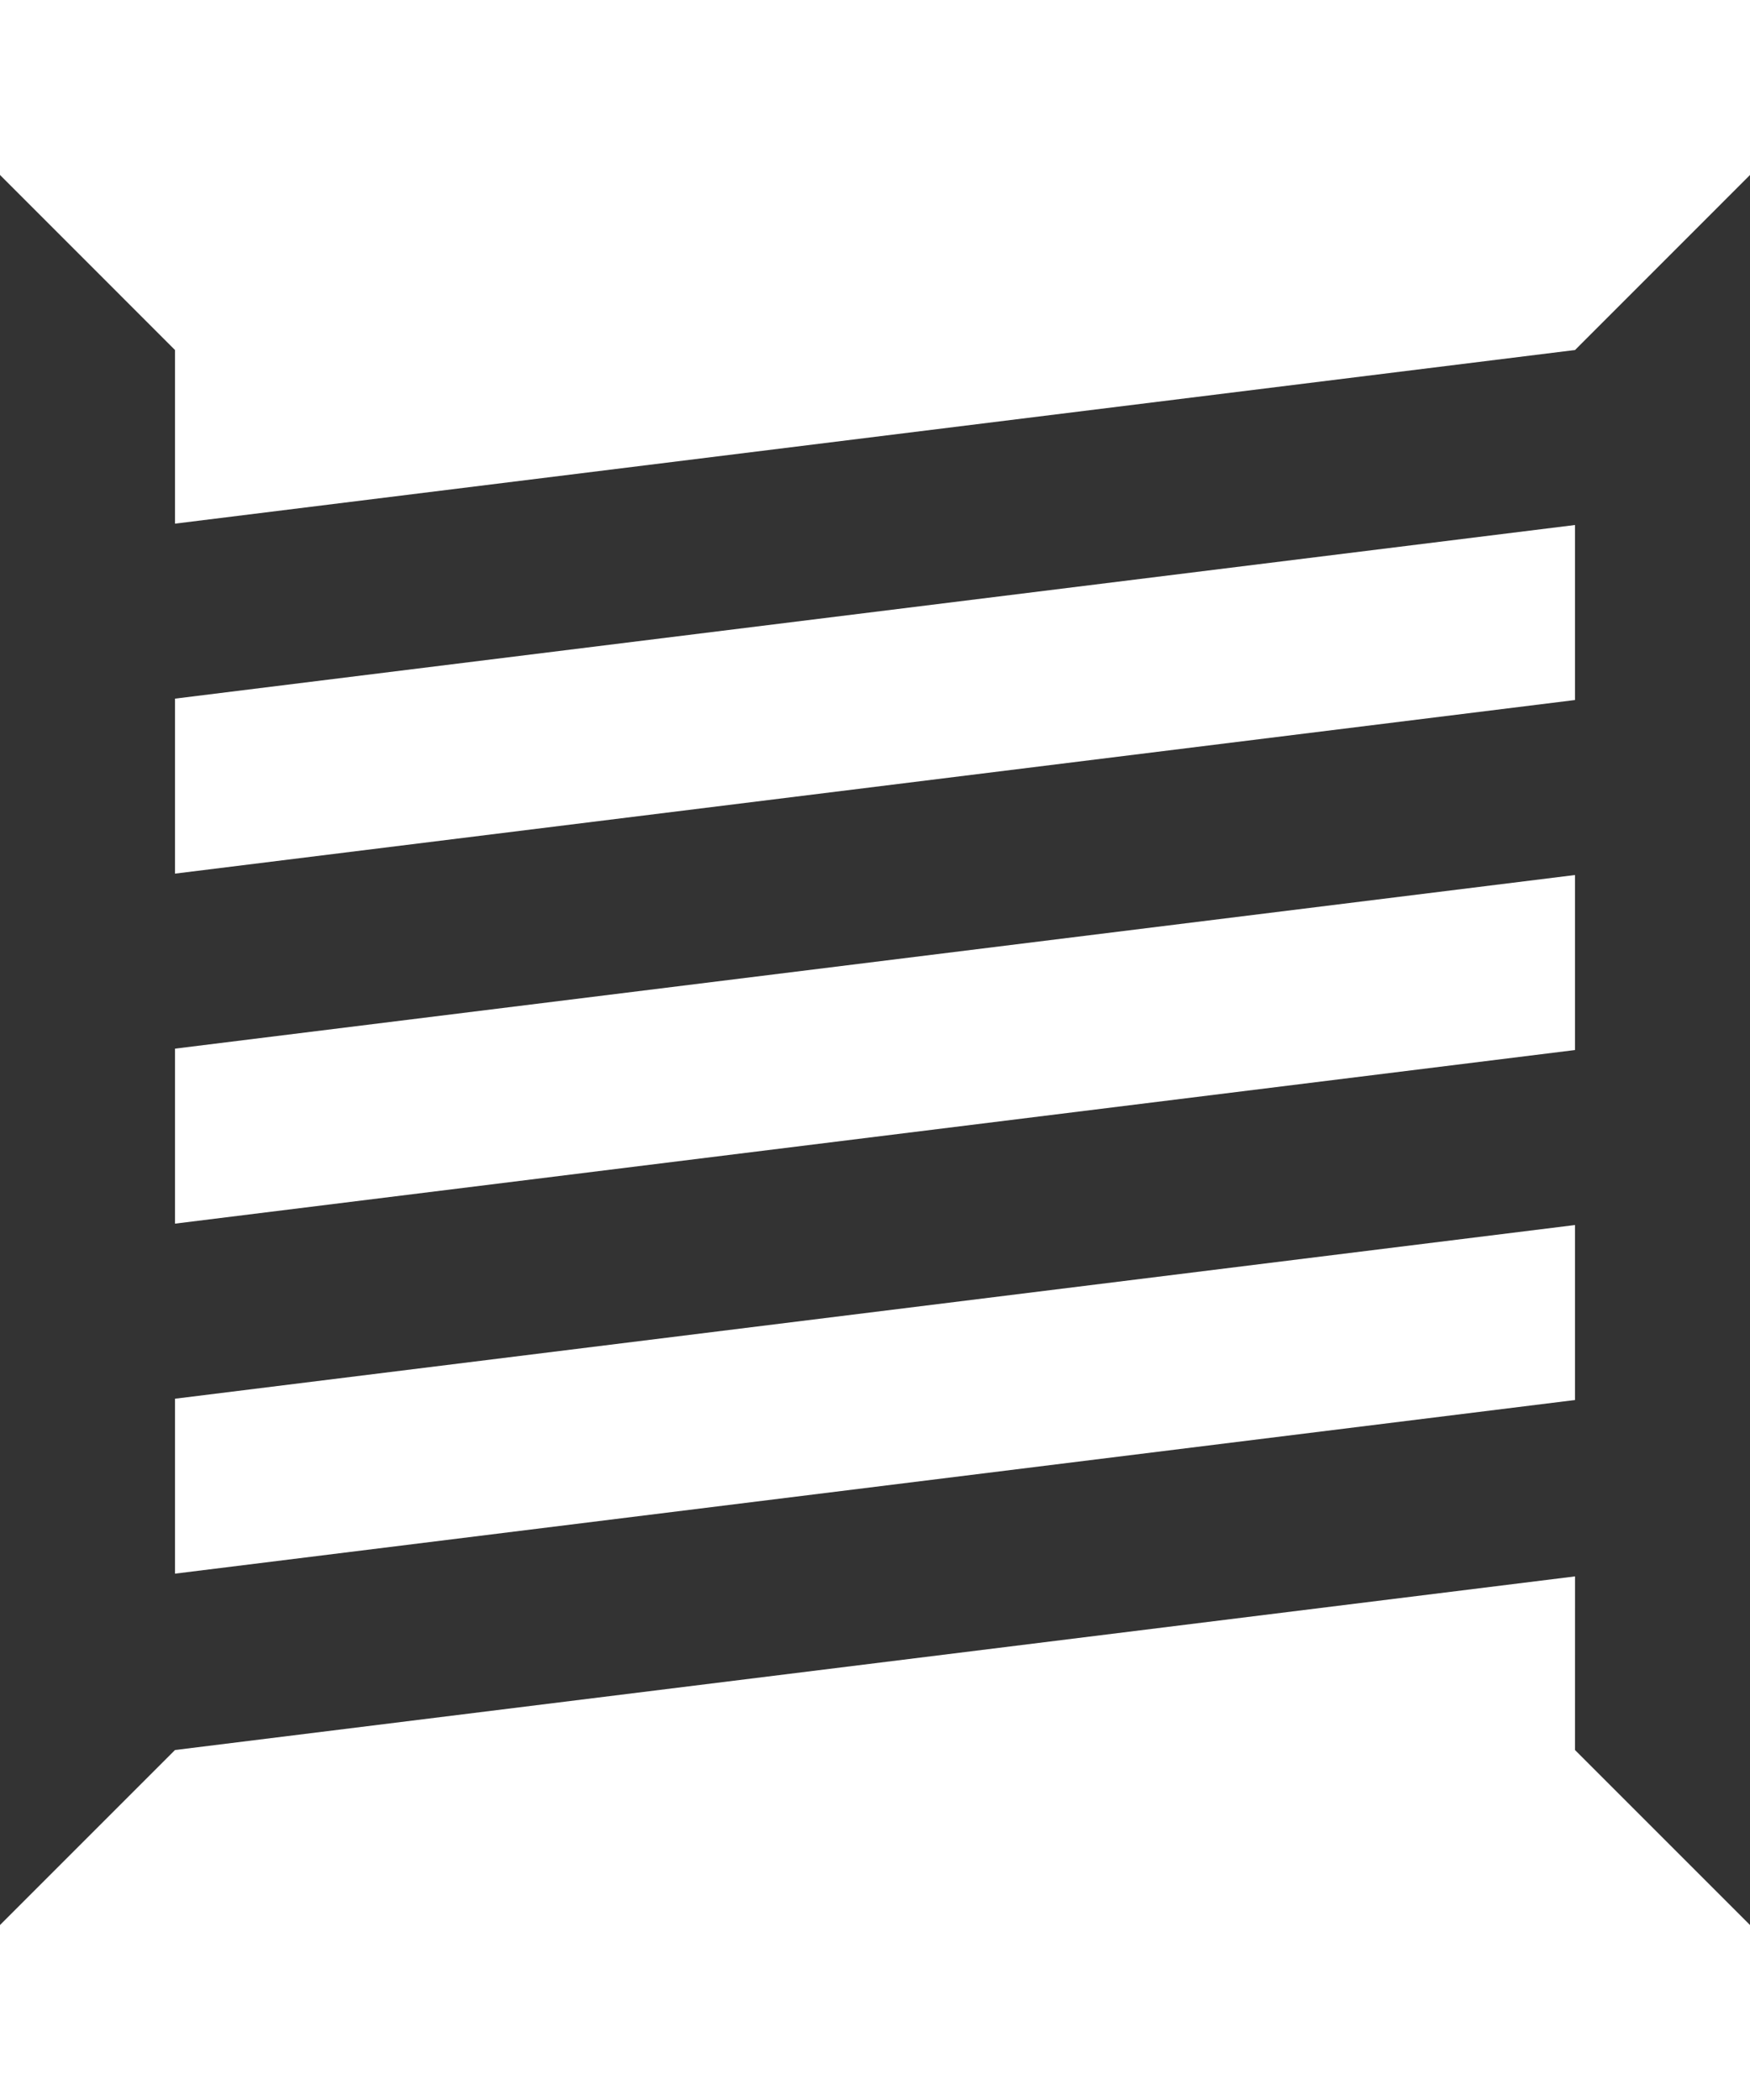
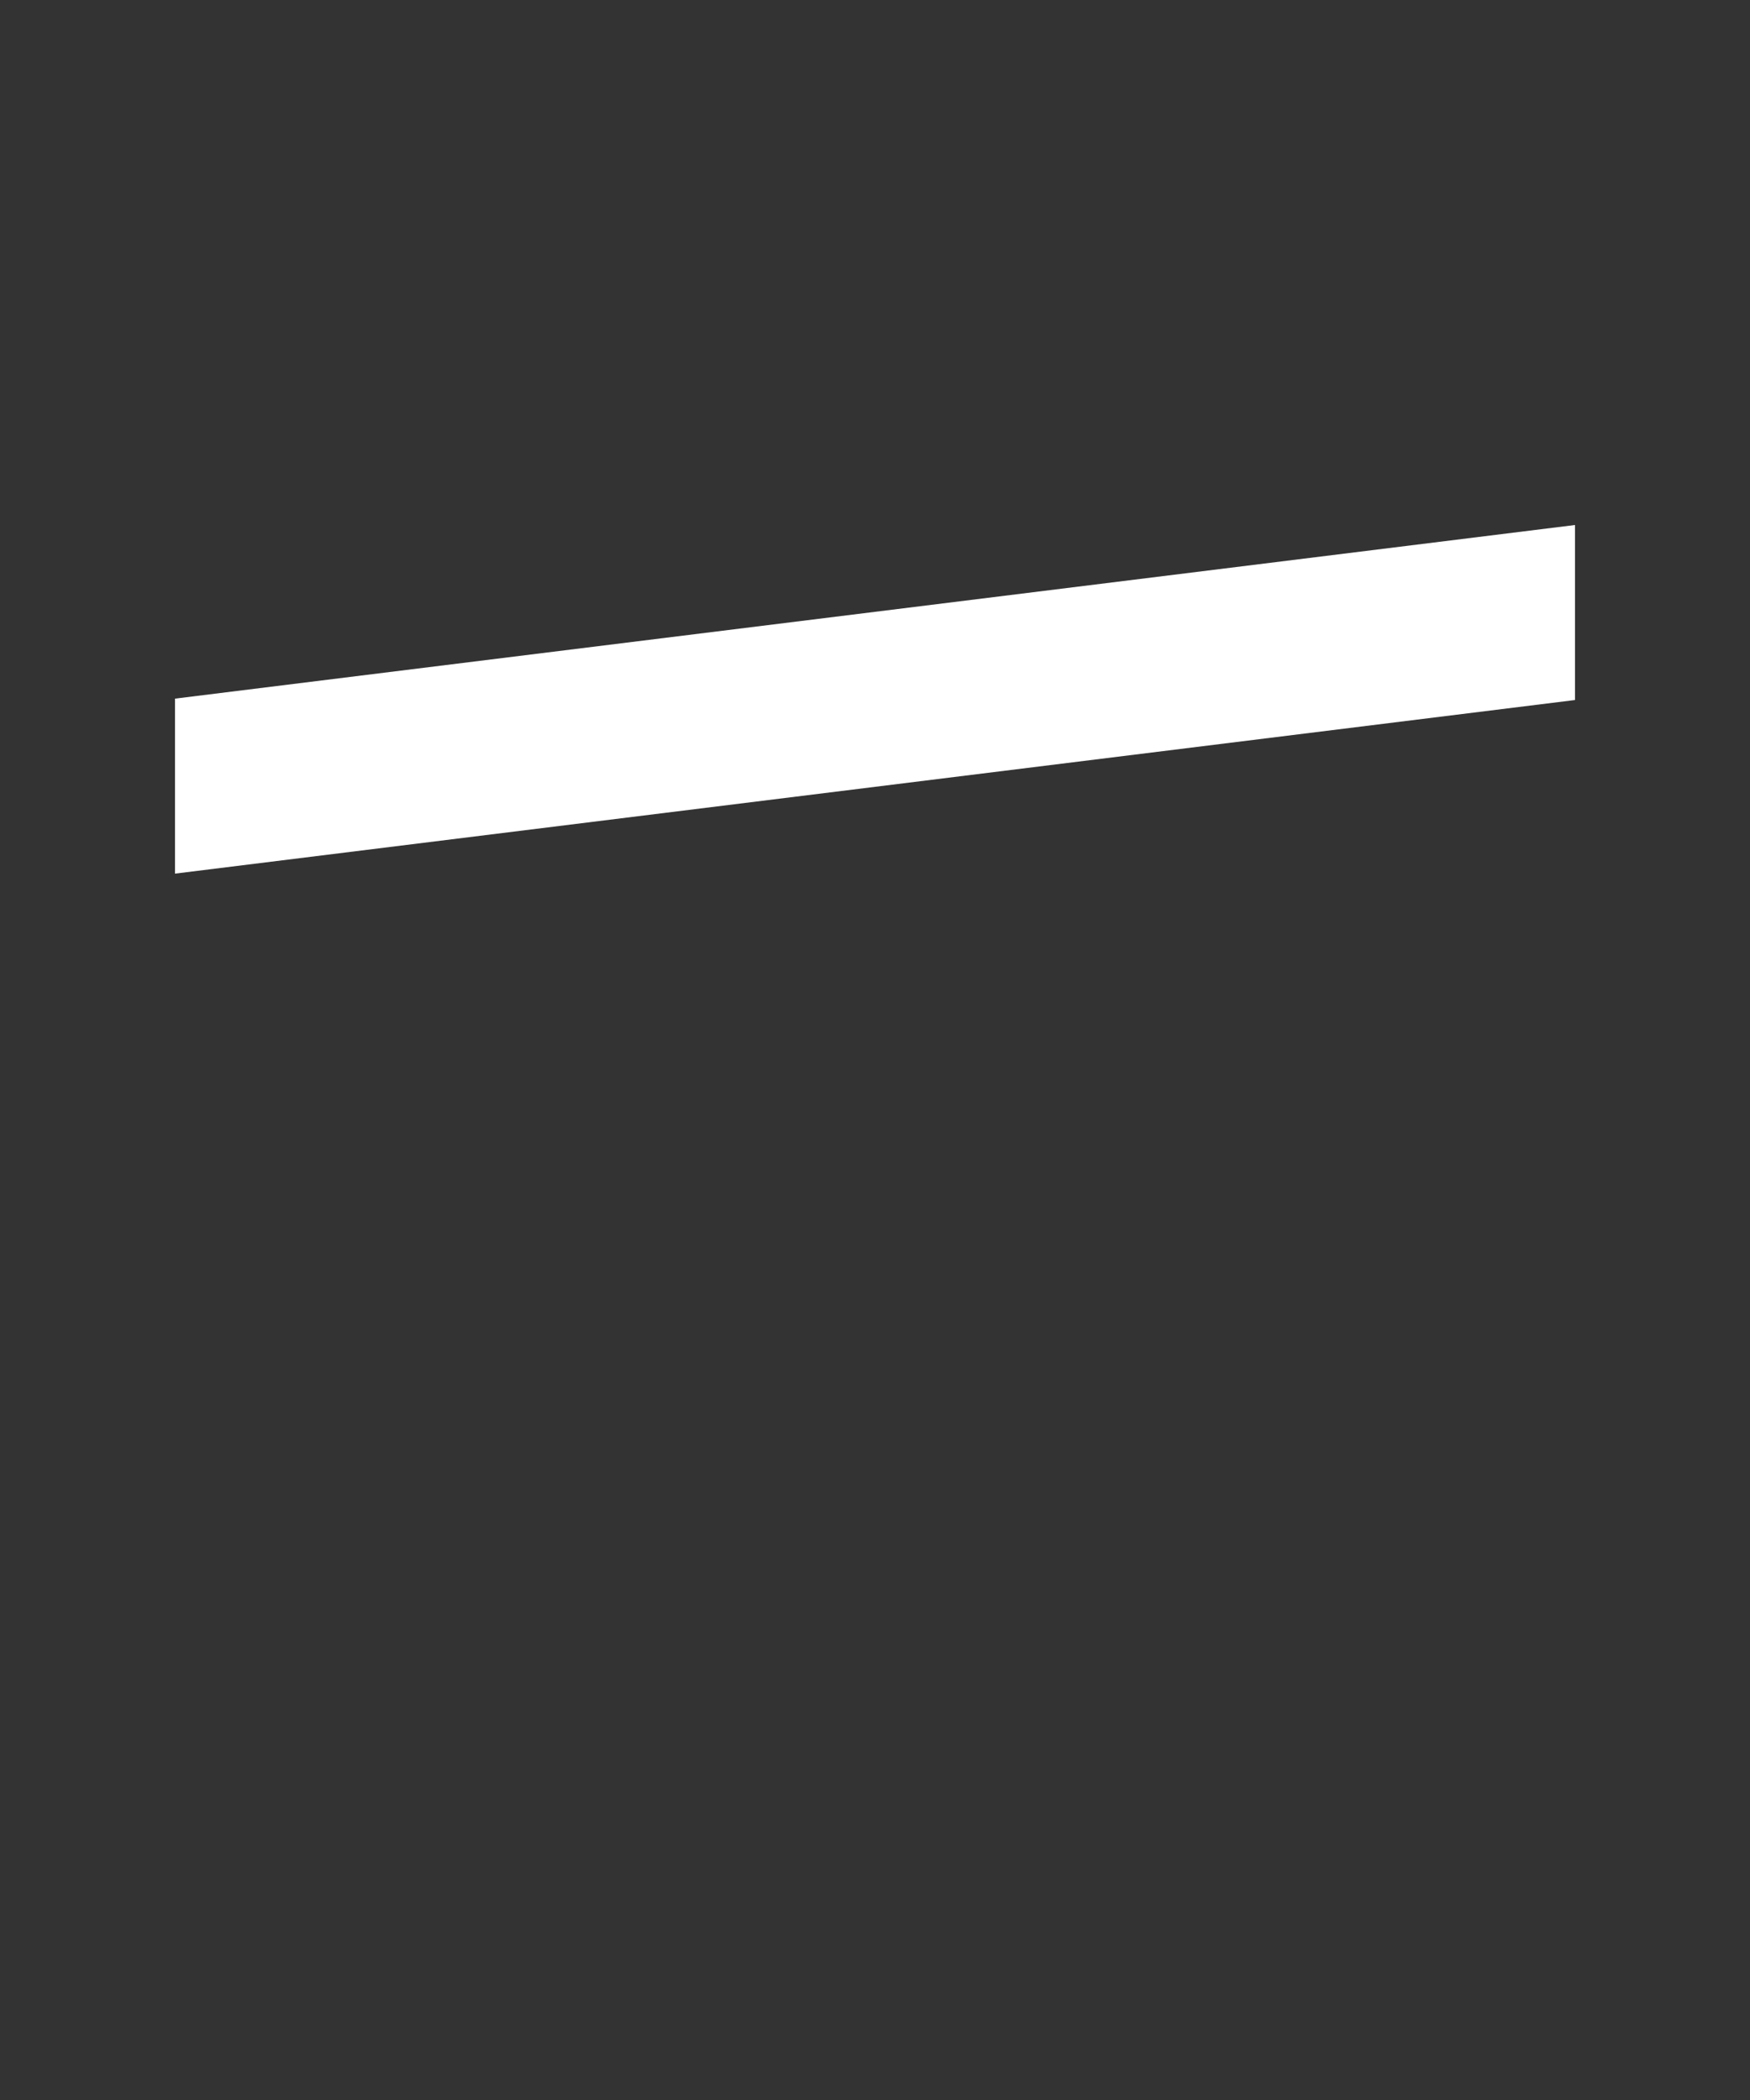
<svg xmlns="http://www.w3.org/2000/svg" width="59.333" height="71.201" viewBox="0 0 59.333 71.201">
  <rect x="0" y="0" width="59.333" height="71.201" fill="#333333" stroke="none" />
  <defs>
    <style>.a{fill:#fff;}</style>
  </defs>
  <g transform="translate(-16.667 -10)">
-     <path class="a" d="M70.068,70.052,22.6,75.939l-5.933,5.933v5.934H76V81.872l-5.933-5.933Z" transform="translate(0 -6.605)" />
-     <path class="a" d="M23.333,68.487V62.556L70.8,56.667V62.6Z" transform="translate(-0.733 -5.133)" />
-     <path class="a" d="M23.333,55.153V49.22L70.8,43.333v5.934Z" transform="translate(-0.733 -3.666)" />
    <path class="a" d="M23.333,41.82V35.887L70.8,30v5.934Z" transform="translate(-0.733 -2.2)" />
-     <path class="a" d="M70.068,21.867,22.6,27.754V21.867l-5.933-5.935V10H76v5.933Z" />
  </g>
</svg>